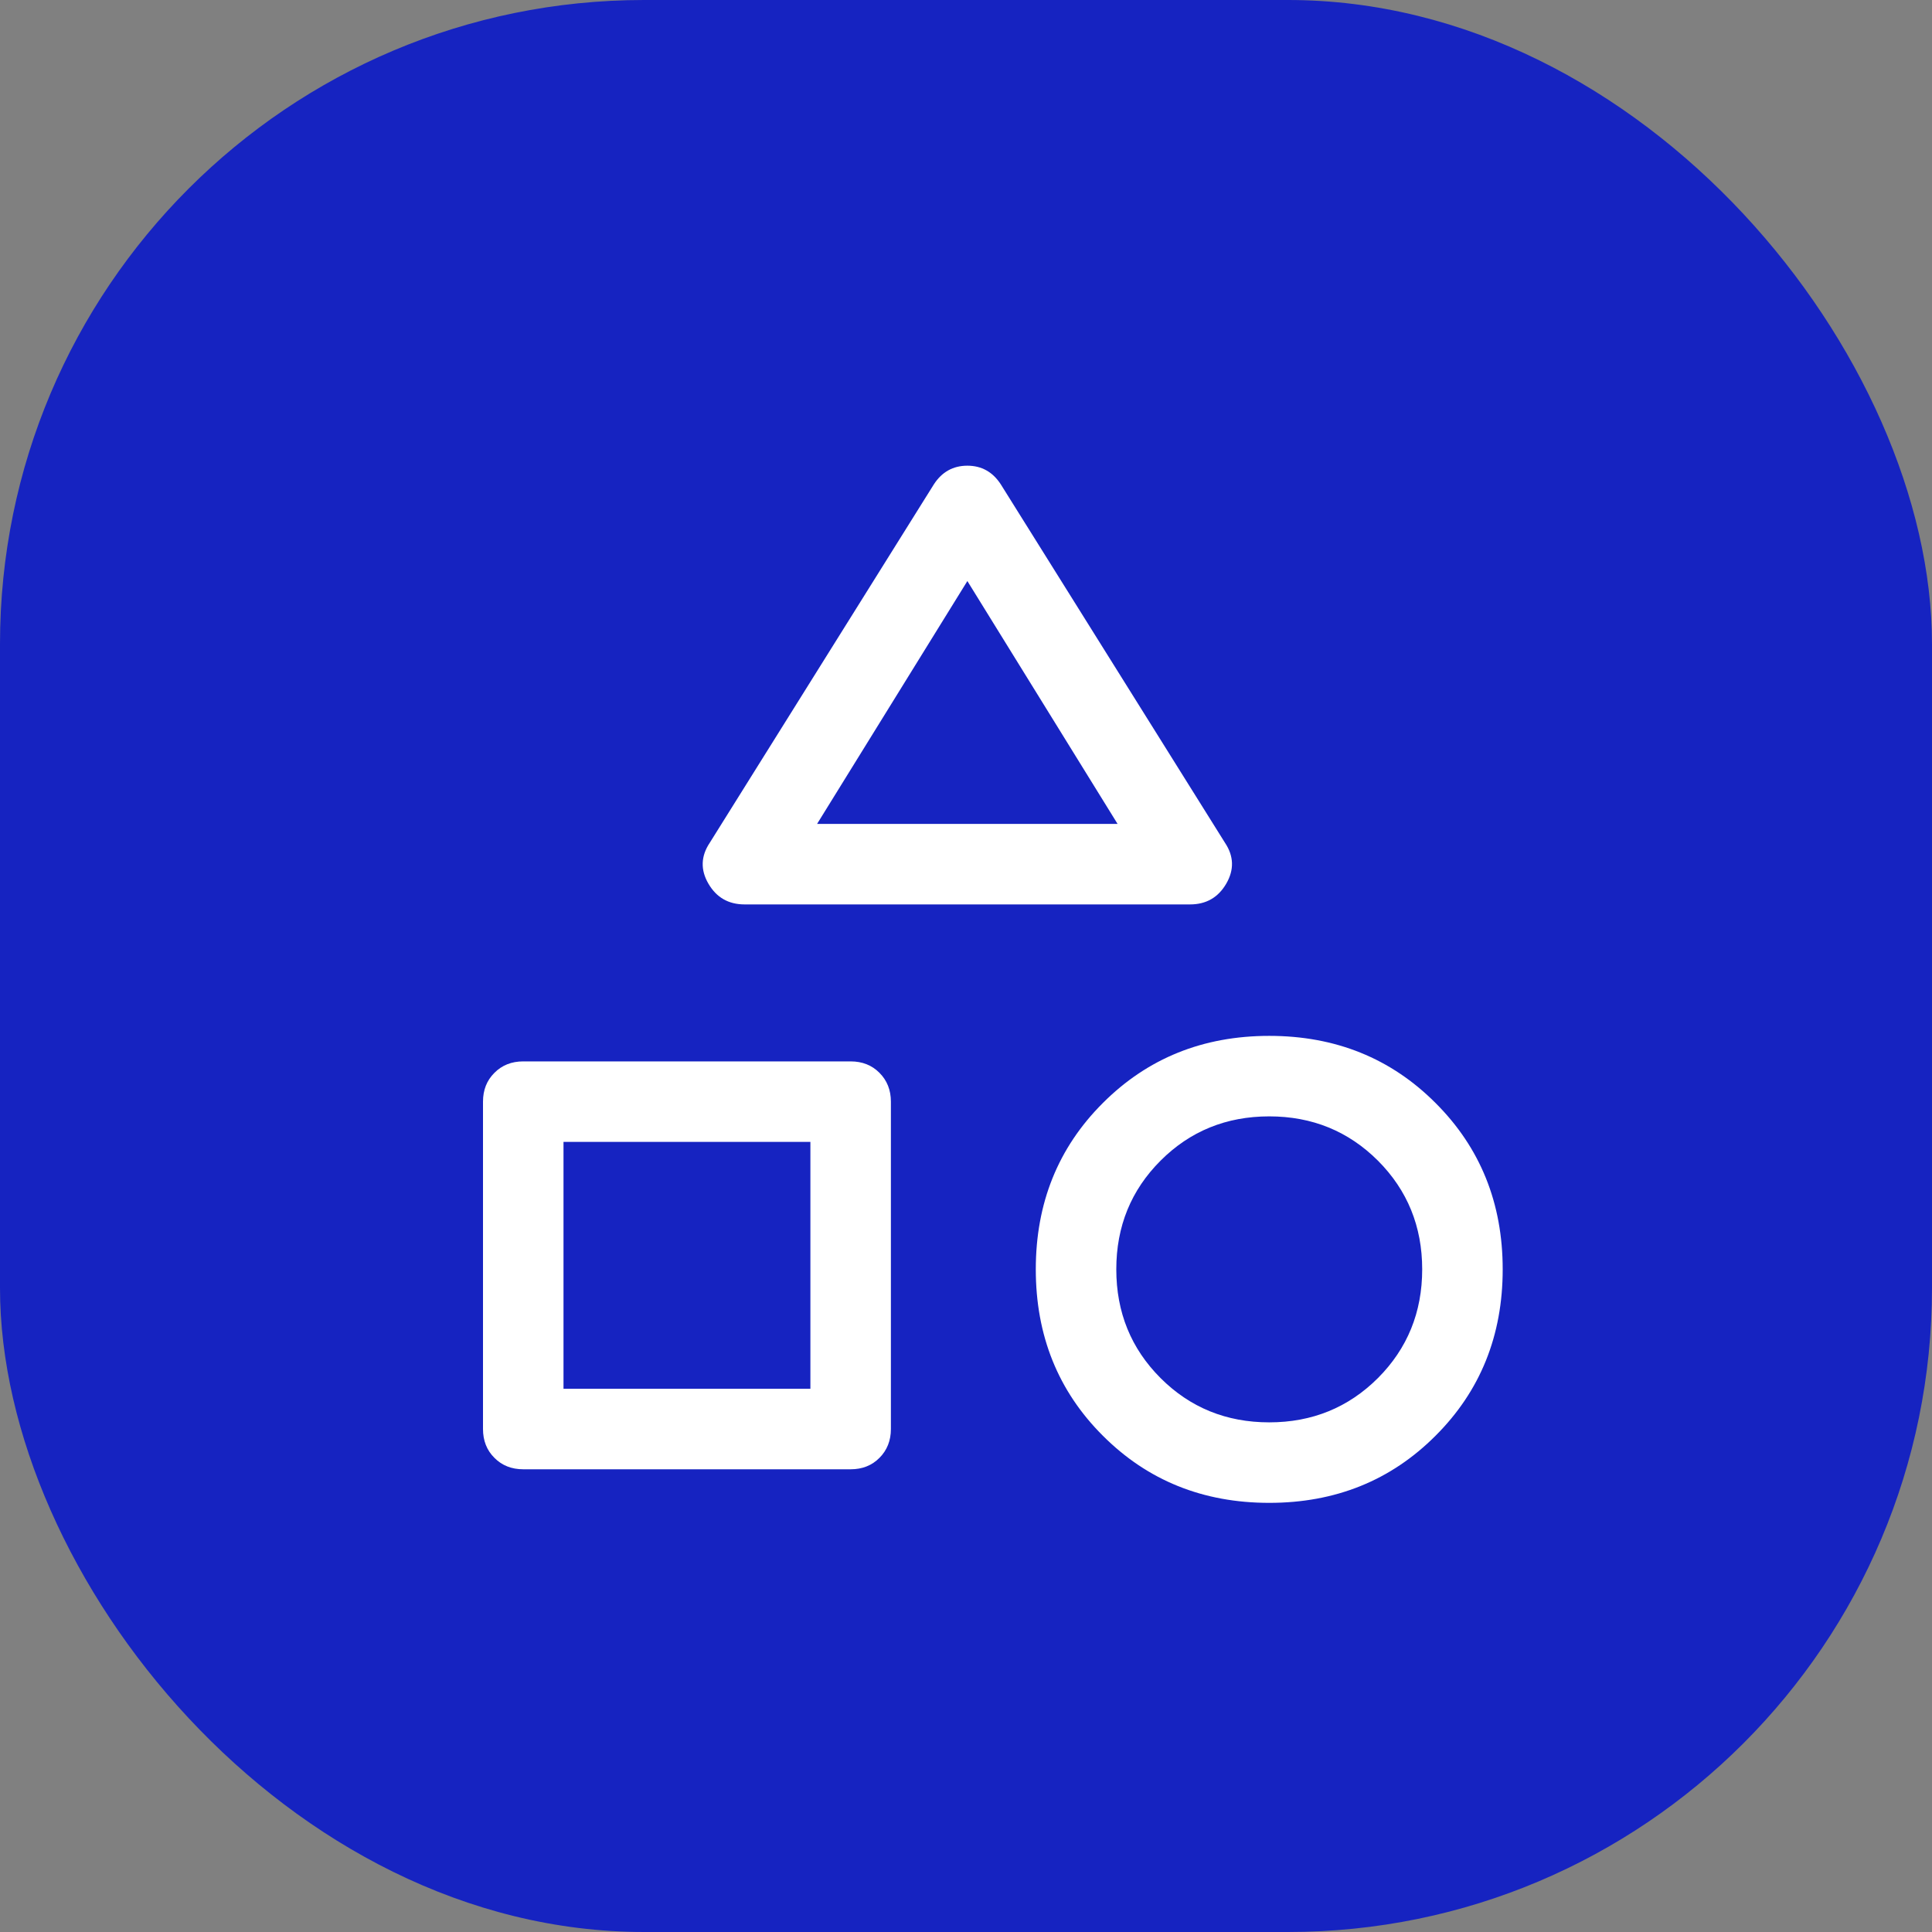
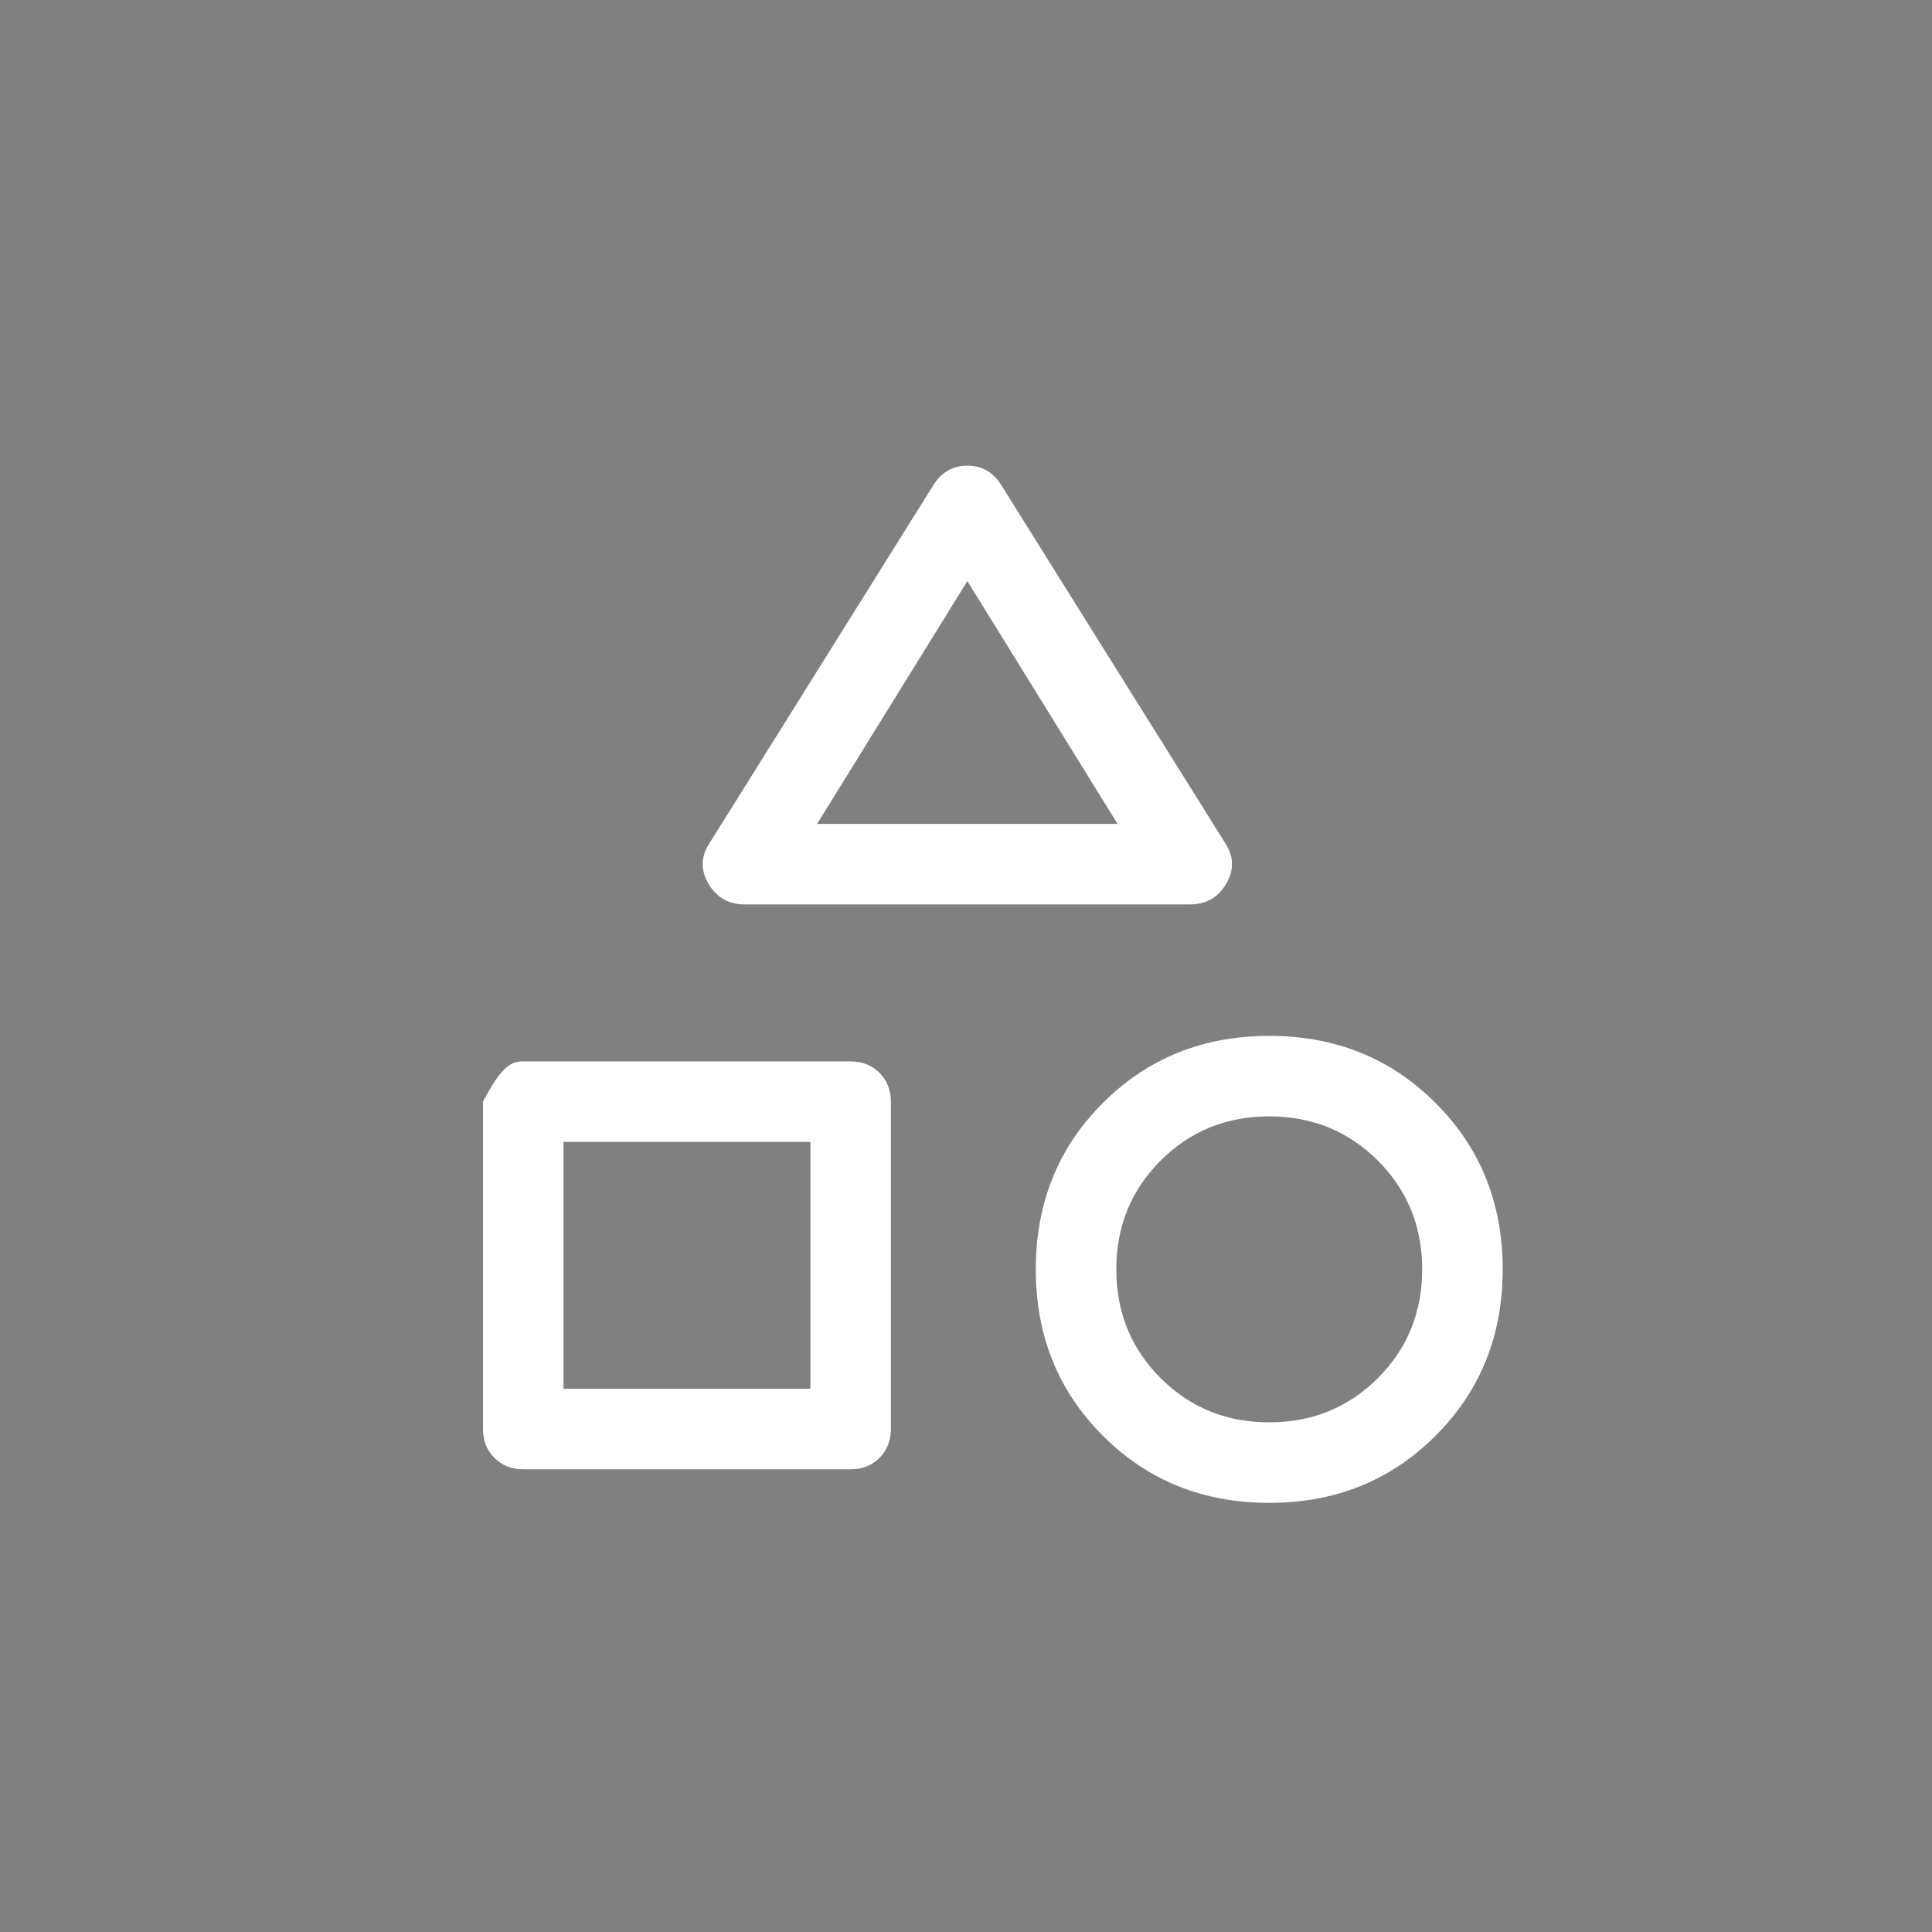
<svg xmlns="http://www.w3.org/2000/svg" width="24" height="24" viewBox="0 0 24 24" fill="none">
  <rect x="0" y="0" width="24" height="24" fill="#808080" stroke="none" />
-   <rect width="24" height="24" rx="8" fill="#1623C1" />
-   <path d="M9.25 11.235C9.05 11.235 8.9 11.149 8.8 10.977C8.7 10.805 8.706 10.635 8.817 10.469L11.6 6.018C11.7 5.863 11.839 5.785 12.017 5.785C12.194 5.785 12.333 5.863 12.433 6.018L15.217 10.469C15.328 10.635 15.333 10.805 15.233 10.977C15.133 11.149 14.983 11.235 14.783 11.235H9.25ZM15.767 18.669C14.944 18.669 14.256 18.391 13.7 17.835C13.144 17.28 12.867 16.591 12.867 15.768C12.867 14.946 13.144 14.257 13.7 13.702C14.256 13.146 14.944 12.868 15.767 12.868C16.589 12.868 17.278 13.146 17.833 13.702C18.389 14.257 18.667 14.946 18.667 15.768C18.667 16.591 18.389 17.28 17.833 17.835C17.278 18.391 16.589 18.669 15.767 18.669ZM6.5 18.252C6.356 18.252 6.236 18.205 6.142 18.11C6.047 18.016 6 17.896 6 17.752V13.685C6 13.541 6.047 13.421 6.142 13.327C6.236 13.232 6.356 13.185 6.5 13.185H10.567C10.711 13.185 10.831 13.232 10.925 13.327C11.019 13.421 11.067 13.541 11.067 13.685V17.752C11.067 17.896 11.019 18.016 10.925 18.11C10.831 18.205 10.711 18.252 10.567 18.252H6.5ZM15.767 17.669C16.3 17.669 16.75 17.485 17.117 17.119C17.483 16.752 17.667 16.302 17.667 15.768C17.667 15.235 17.483 14.785 17.117 14.418C16.75 14.052 16.3 13.868 15.767 13.868C15.233 13.868 14.783 14.052 14.417 14.418C14.05 14.785 13.867 15.235 13.867 15.768C13.867 16.302 14.05 16.752 14.417 17.119C14.783 17.485 15.233 17.669 15.767 17.669ZM7 17.252H10.067V14.185H7V17.252ZM10.15 10.235H13.883L12.017 7.218L10.15 10.235Z" fill="white" />
+   <path d="M9.25 11.235C9.05 11.235 8.9 11.149 8.8 10.977C8.7 10.805 8.706 10.635 8.817 10.469L11.6 6.018C11.7 5.863 11.839 5.785 12.017 5.785C12.194 5.785 12.333 5.863 12.433 6.018L15.217 10.469C15.328 10.635 15.333 10.805 15.233 10.977C15.133 11.149 14.983 11.235 14.783 11.235H9.25ZM15.767 18.669C14.944 18.669 14.256 18.391 13.7 17.835C13.144 17.28 12.867 16.591 12.867 15.768C12.867 14.946 13.144 14.257 13.7 13.702C14.256 13.146 14.944 12.868 15.767 12.868C16.589 12.868 17.278 13.146 17.833 13.702C18.389 14.257 18.667 14.946 18.667 15.768C18.667 16.591 18.389 17.28 17.833 17.835C17.278 18.391 16.589 18.669 15.767 18.669ZM6.5 18.252C6.356 18.252 6.236 18.205 6.142 18.11C6.047 18.016 6 17.896 6 17.752V13.685C6.236 13.232 6.356 13.185 6.5 13.185H10.567C10.711 13.185 10.831 13.232 10.925 13.327C11.019 13.421 11.067 13.541 11.067 13.685V17.752C11.067 17.896 11.019 18.016 10.925 18.11C10.831 18.205 10.711 18.252 10.567 18.252H6.5ZM15.767 17.669C16.3 17.669 16.75 17.485 17.117 17.119C17.483 16.752 17.667 16.302 17.667 15.768C17.667 15.235 17.483 14.785 17.117 14.418C16.75 14.052 16.3 13.868 15.767 13.868C15.233 13.868 14.783 14.052 14.417 14.418C14.05 14.785 13.867 15.235 13.867 15.768C13.867 16.302 14.05 16.752 14.417 17.119C14.783 17.485 15.233 17.669 15.767 17.669ZM7 17.252H10.067V14.185H7V17.252ZM10.15 10.235H13.883L12.017 7.218L10.15 10.235Z" fill="white" />
</svg>